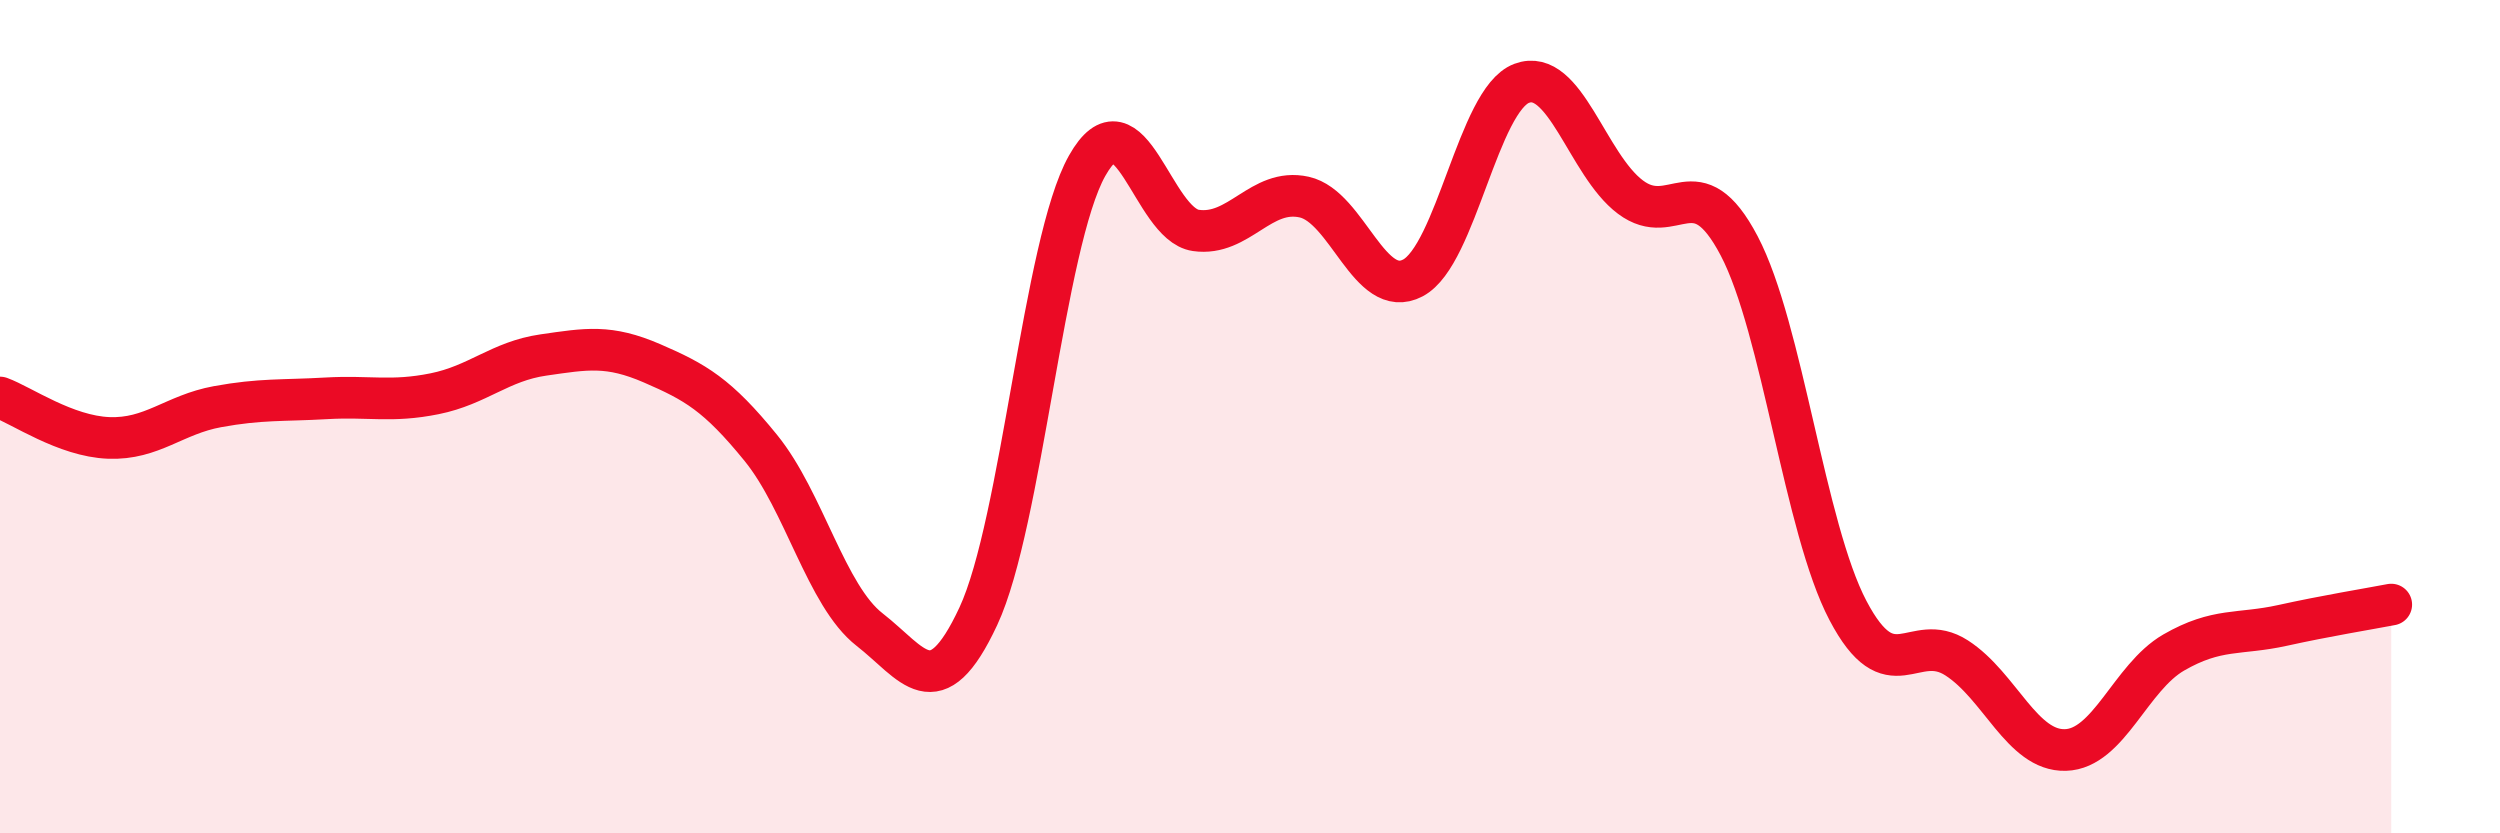
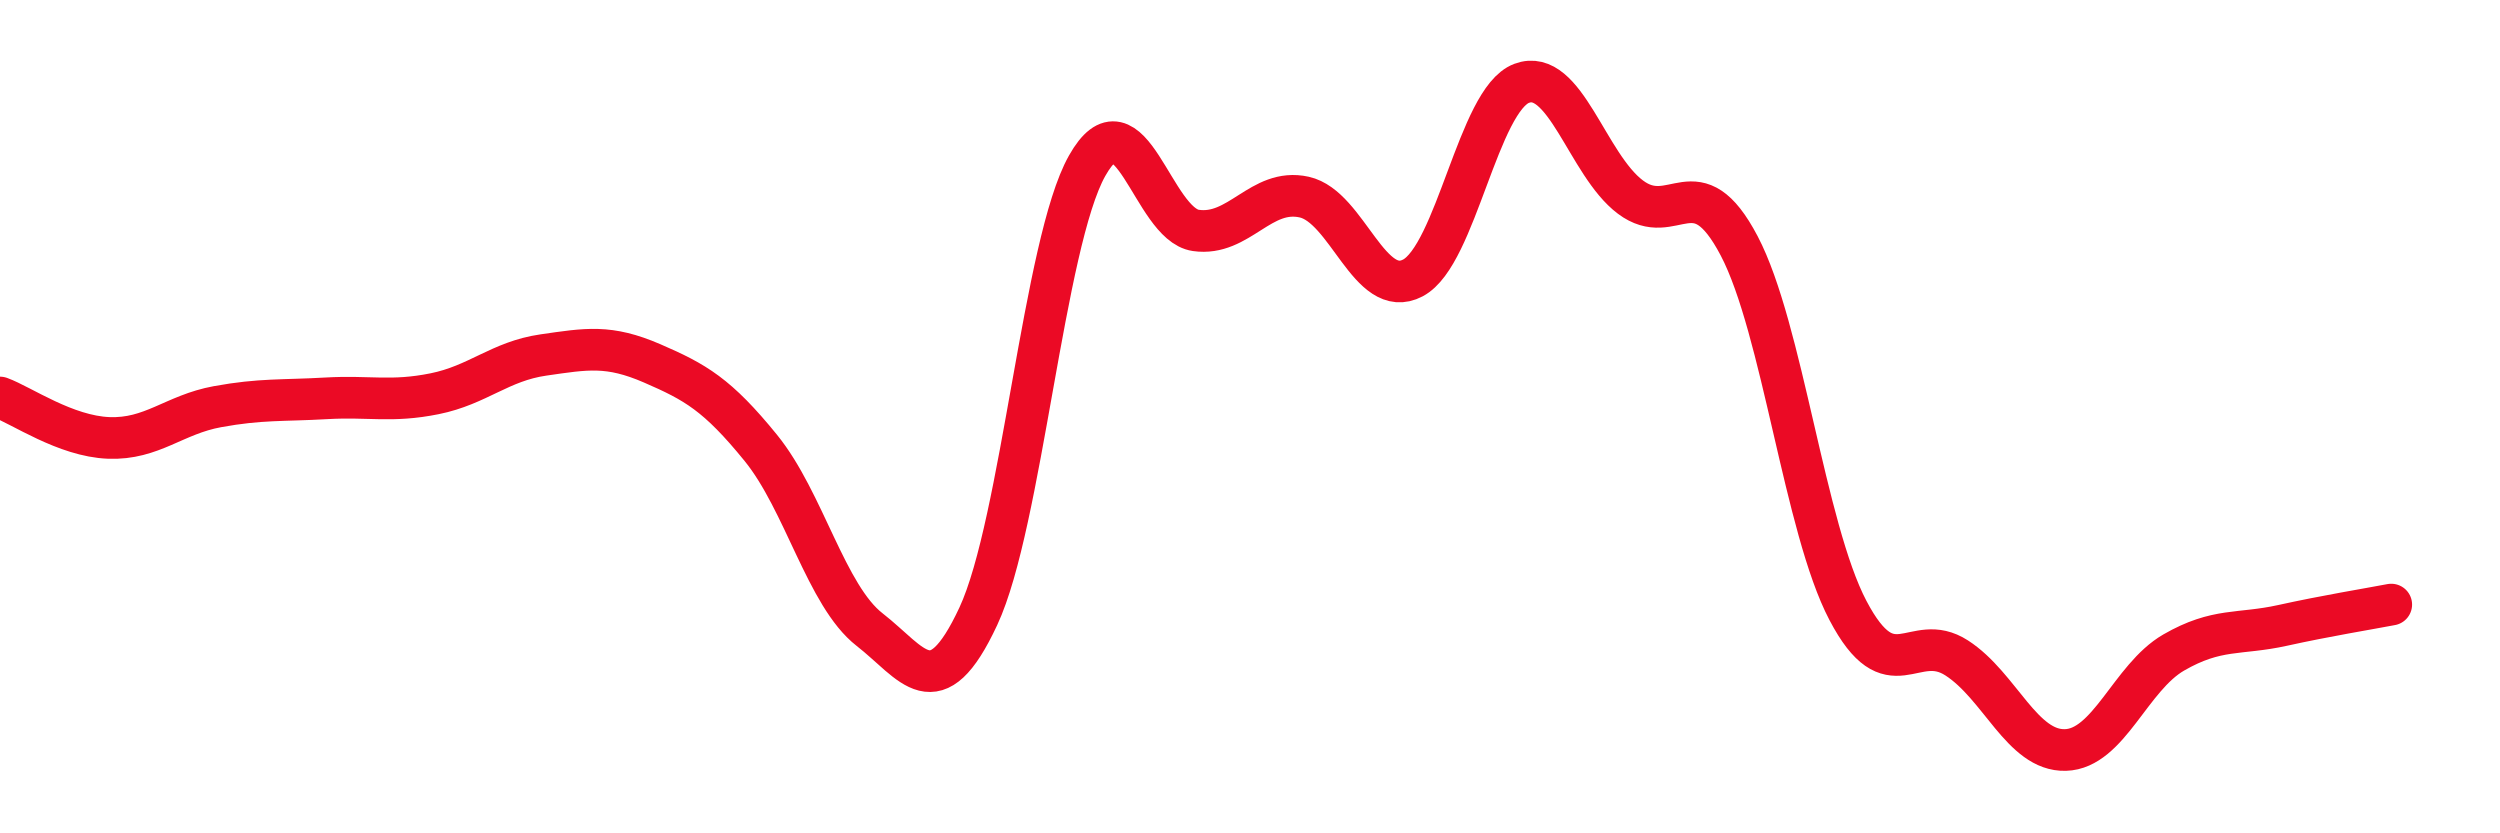
<svg xmlns="http://www.w3.org/2000/svg" width="60" height="20" viewBox="0 0 60 20">
-   <path d="M 0,9.54 C 0.52,9.73 1.57,10.47 2.61,10.51 C 3.65,10.55 4.18,9.95 5.22,9.76 C 6.26,9.57 6.79,9.62 7.83,9.56 C 8.87,9.5 9.39,9.66 10.43,9.45 C 11.47,9.24 12,8.67 13.04,8.52 C 14.08,8.37 14.61,8.27 15.65,8.72 C 16.69,9.17 17.22,9.47 18.26,10.75 C 19.3,12.03 19.83,14.3 20.87,15.11 C 21.91,15.92 22.44,17.02 23.48,14.79 C 24.52,12.56 25.05,5.83 26.09,3.98 C 27.13,2.13 27.66,5.38 28.7,5.53 C 29.74,5.68 30.26,4.5 31.3,4.73 C 32.34,4.96 32.87,7.22 33.91,6.67 C 34.95,6.12 35.48,2.39 36.52,2 C 37.56,1.61 38.09,3.95 39.13,4.73 C 40.17,5.51 40.7,3.92 41.74,5.9 C 42.78,7.88 43.31,12.67 44.35,14.65 C 45.39,16.63 45.92,15.12 46.96,15.79 C 48,16.46 48.53,18.03 49.57,18 C 50.61,17.97 51.13,16.26 52.17,15.66 C 53.21,15.06 53.74,15.24 54.78,15.01 C 55.82,14.78 56.87,14.61 57.39,14.51L57.39 20L0 20Z" fill="#EB0A25" opacity="0.1" stroke-linecap="round" stroke-linejoin="round" />
  <path d="M 0,9.54 C 0.52,9.73 1.57,10.47 2.61,10.51 C 3.65,10.55 4.18,9.95 5.22,9.76 C 6.26,9.57 6.79,9.62 7.83,9.56 C 8.87,9.5 9.39,9.66 10.43,9.45 C 11.47,9.24 12,8.67 13.04,8.52 C 14.08,8.37 14.61,8.27 15.65,8.72 C 16.69,9.17 17.22,9.47 18.26,10.75 C 19.3,12.03 19.83,14.3 20.87,15.11 C 21.91,15.92 22.44,17.02 23.48,14.79 C 24.52,12.56 25.05,5.83 26.09,3.98 C 27.13,2.13 27.66,5.38 28.7,5.53 C 29.74,5.68 30.26,4.5 31.3,4.73 C 32.34,4.96 32.87,7.22 33.91,6.67 C 34.95,6.12 35.48,2.39 36.52,2 C 37.56,1.61 38.09,3.95 39.13,4.73 C 40.17,5.51 40.7,3.92 41.74,5.9 C 42.78,7.88 43.31,12.67 44.35,14.65 C 45.39,16.63 45.92,15.12 46.96,15.79 C 48,16.46 48.53,18.03 49.57,18 C 50.61,17.97 51.13,16.26 52.17,15.66 C 53.21,15.06 53.74,15.24 54.78,15.01 C 55.82,14.78 56.87,14.61 57.39,14.51" stroke="#EB0A25" stroke-width="1" fill="none" stroke-linecap="round" stroke-linejoin="round" />
</svg>